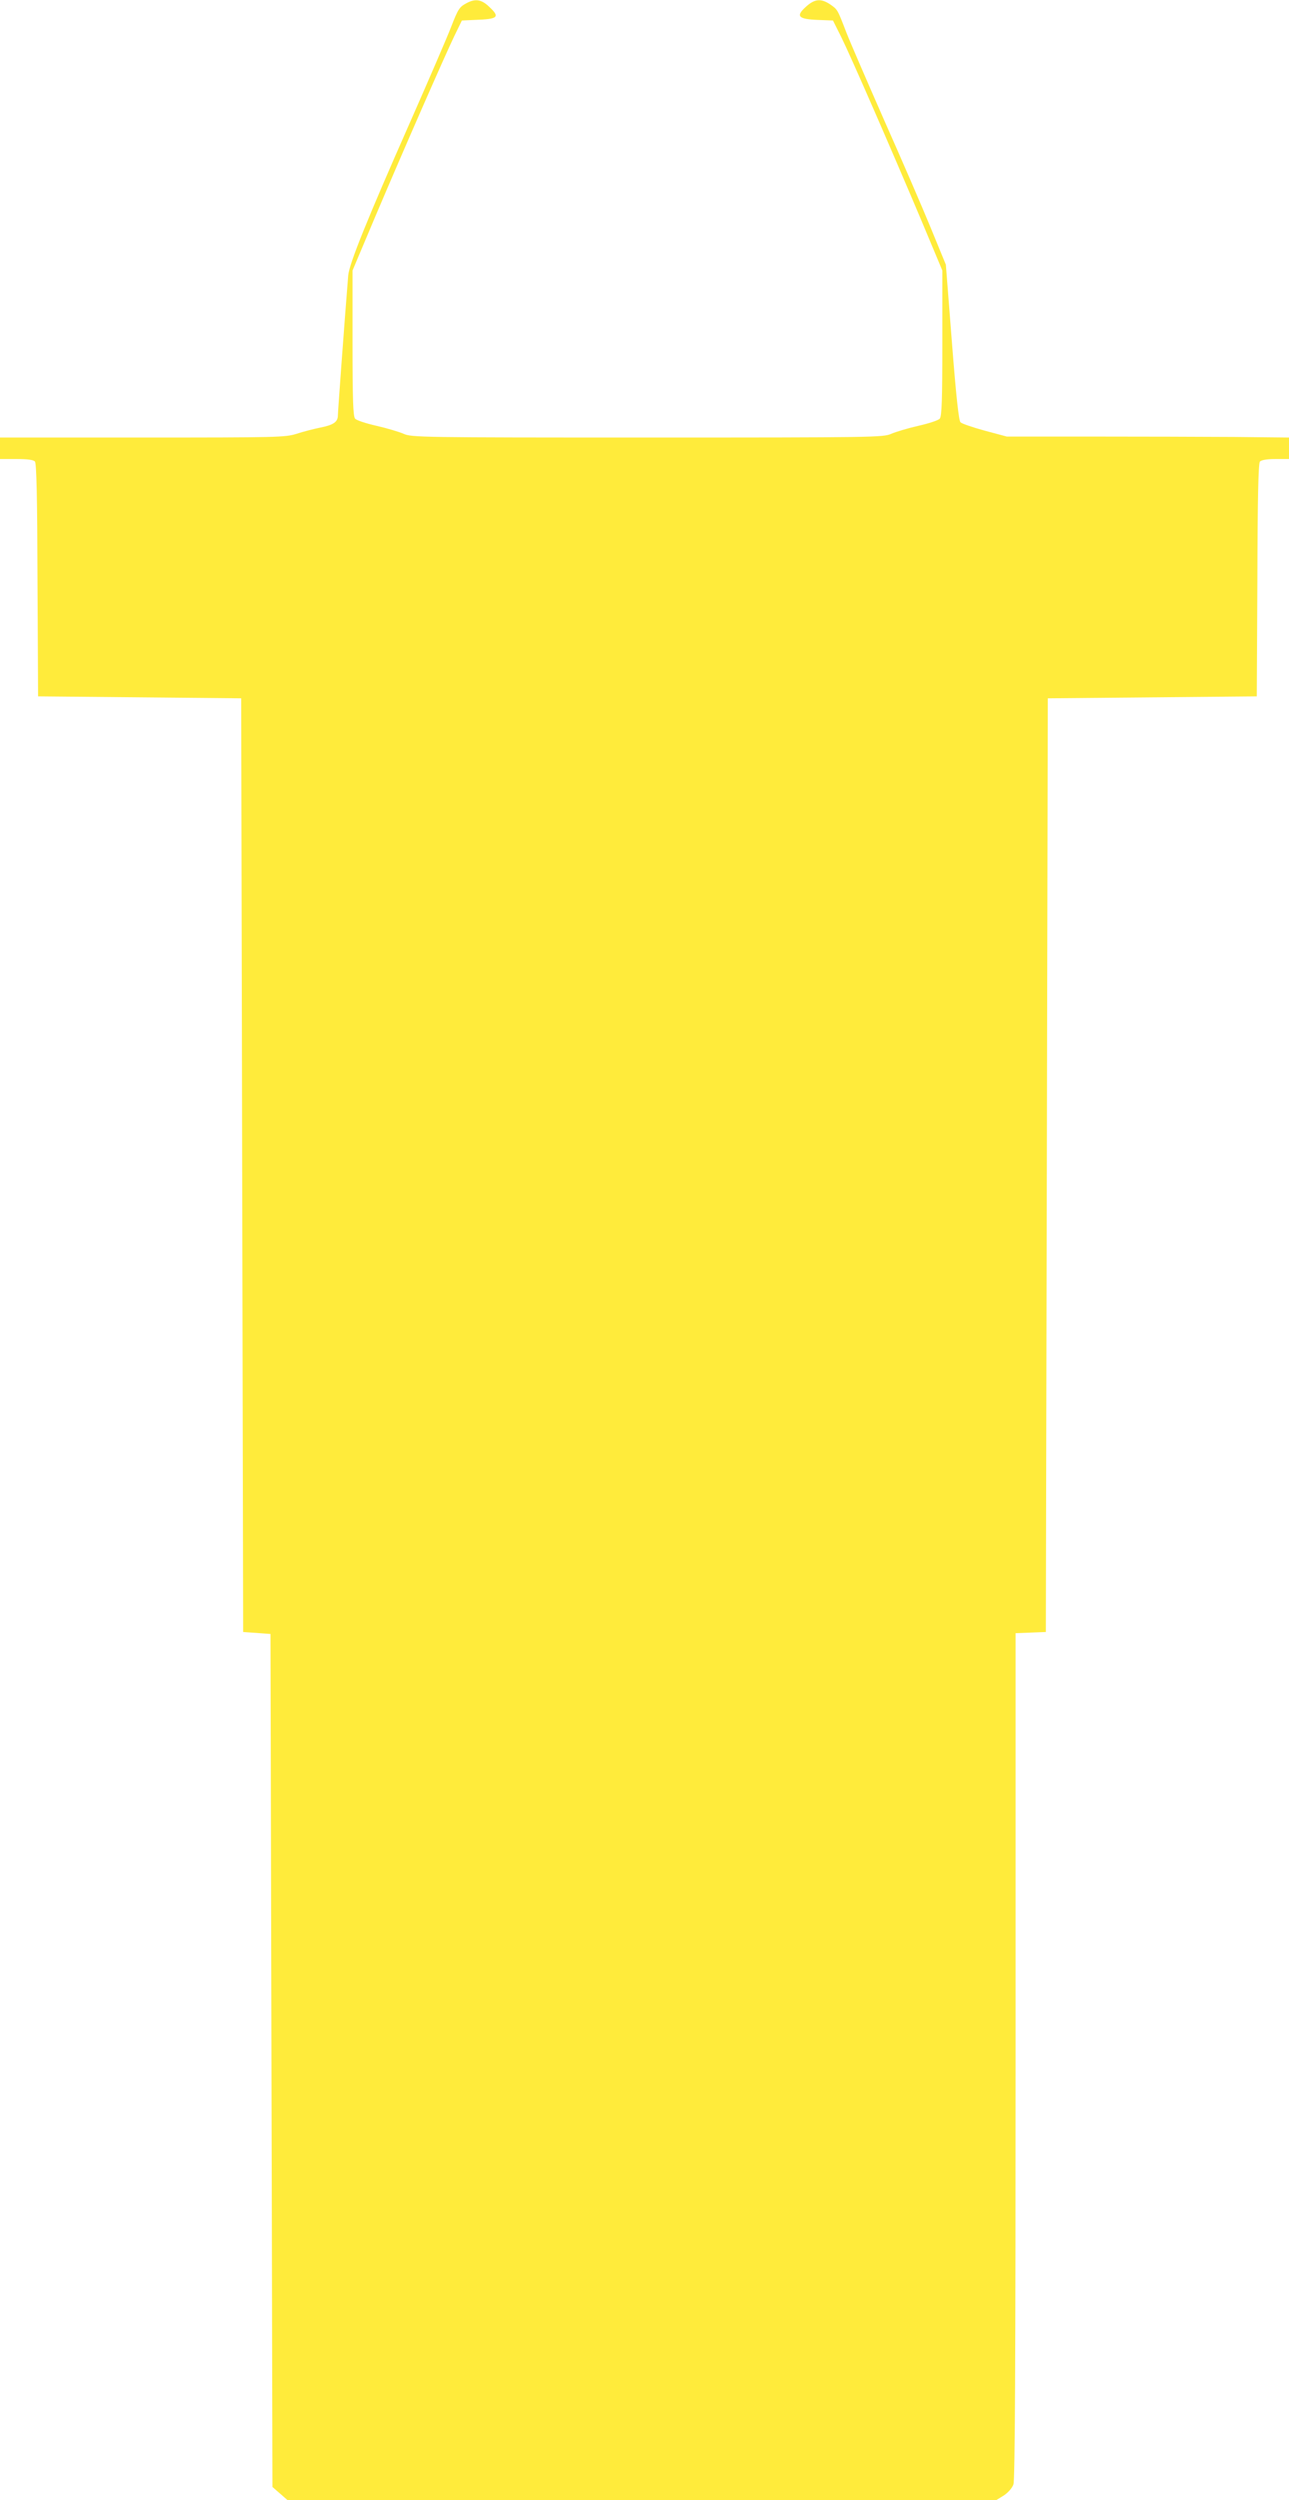
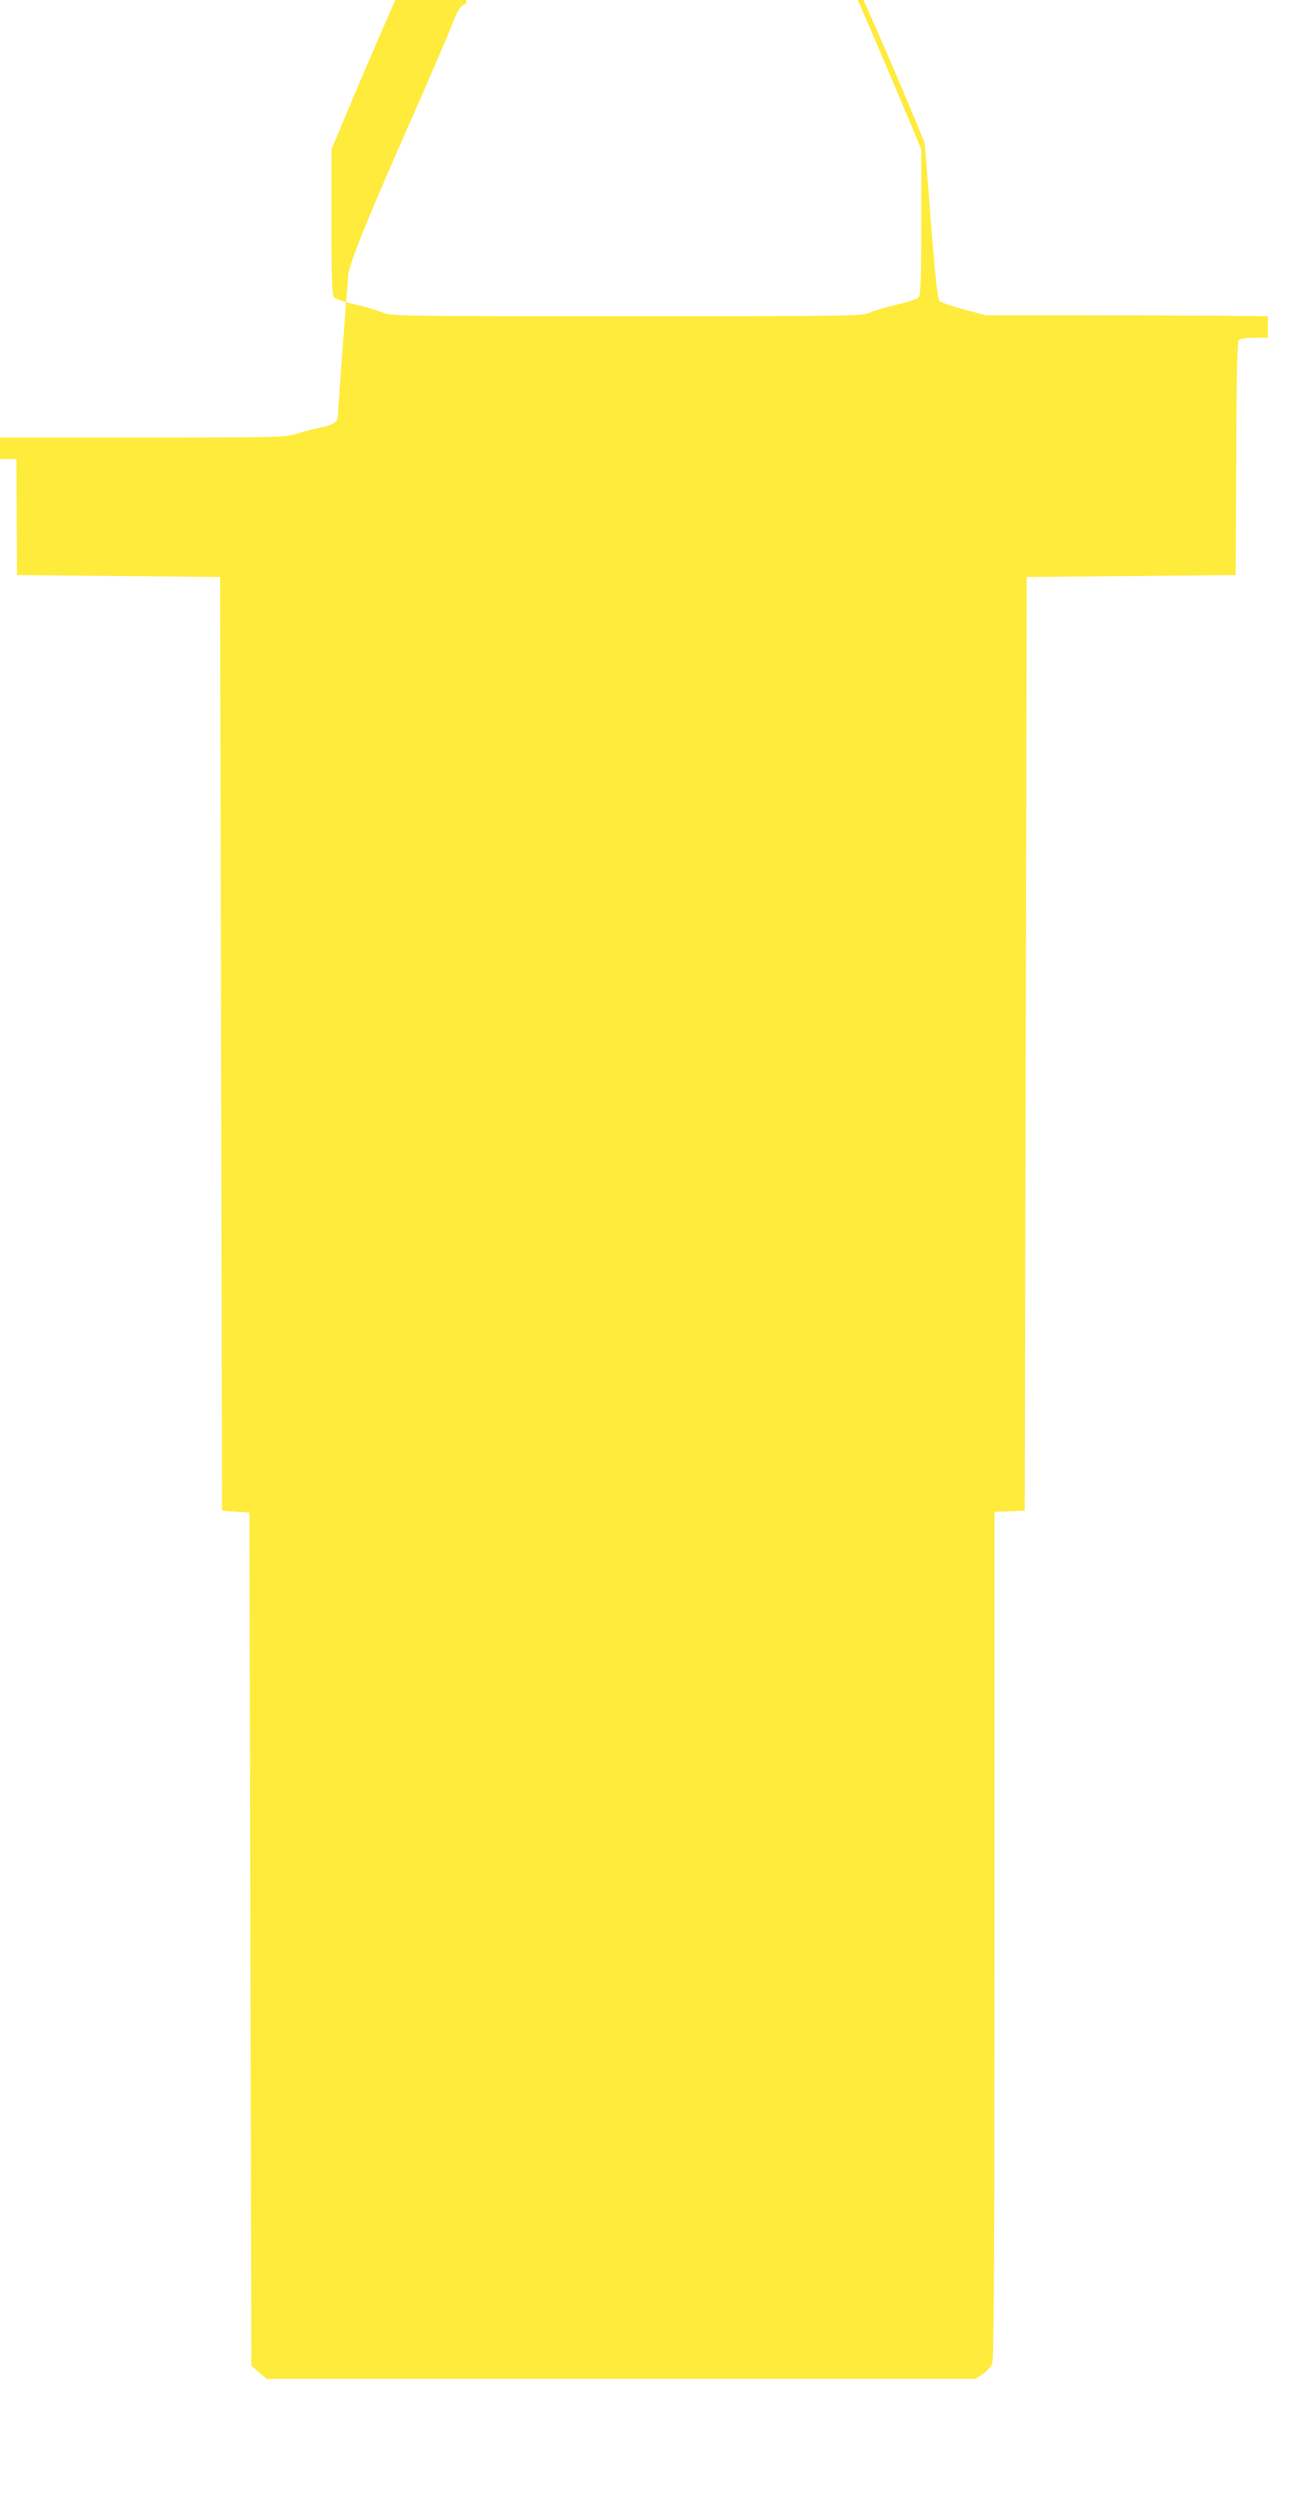
<svg xmlns="http://www.w3.org/2000/svg" version="1.0" width="660pt" height="1280pt" viewBox="0 0 660 1280" preserveAspectRatio="xMidYMid meet">
  <g transform="translate(0,1280) scale(0.1,-0.1)" fill="#ffeb3b" stroke="none">
-     <path d="M2389 12784 c-37 -20 -43 -29 -80 -124 -18 -47 -112 -265 -209 -485 -221 -500 -312 -726 -317 -785 -18 -222 -53 -699 -53 -717 0 -33 -23 -49 -90 -62 -34 -7 -89 -21 -122 -32 -58 -18 -96 -19 -789 -19 l-729 0 0 -55 0 -55 84 0 c58 0 87 -4 95 -13 8 -10 12 -189 13 -608 l3 -594 520 -5 520 -5 5 -2390 5 -2390 70 -5 70 -5 5 -2184 5 -2183 39 -34 39 -34 1814 0 1813 0 39 24 c23 15 43 38 50 57 8 23 11 625 11 2195 l0 2163 78 3 77 3 5 2390 5 2390 535 5 535 5 3 594 c1 419 5 598 13 608 8 8 35 13 80 13 l69 0 0 55 0 55 -282 3 c-156 1 -481 2 -723 2 l-440 0 -112 30 c-62 17 -118 36 -125 43 -9 9 -23 139 -44 410 l-31 397 -78 190 c-43 105 -150 352 -238 550 -87 198 -175 401 -194 450 -45 117 -44 116 -83 143 -47 31 -79 28 -124 -13 -53 -48 -39 -63 62 -67 l77 -3 42 -84 c50 -101 251 -562 407 -931 l111 -265 0 -371 c0 -292 -3 -374 -13 -387 -7 -9 -57 -25 -110 -37 -53 -12 -116 -31 -139 -41 -40 -18 -88 -19 -1248 -19 -1160 0 -1208 1 -1248 19 -23 10 -86 29 -139 41 -53 12 -103 28 -110 37 -10 13 -13 95 -13 387 l0 371 116 275 c151 356 356 823 405 925 l39 80 65 3 c122 4 132 14 74 68 -39 37 -70 42 -115 18z" />
+     <path d="M2389 12784 c-37 -20 -43 -29 -80 -124 -18 -47 -112 -265 -209 -485 -221 -500 -312 -726 -317 -785 -18 -222 -53 -699 -53 -717 0 -33 -23 -49 -90 -62 -34 -7 -89 -21 -122 -32 -58 -18 -96 -19 -789 -19 l-729 0 0 -55 0 -55 84 0 l3 -594 520 -5 520 -5 5 -2390 5 -2390 70 -5 70 -5 5 -2184 5 -2183 39 -34 39 -34 1814 0 1813 0 39 24 c23 15 43 38 50 57 8 23 11 625 11 2195 l0 2163 78 3 77 3 5 2390 5 2390 535 5 535 5 3 594 c1 419 5 598 13 608 8 8 35 13 80 13 l69 0 0 55 0 55 -282 3 c-156 1 -481 2 -723 2 l-440 0 -112 30 c-62 17 -118 36 -125 43 -9 9 -23 139 -44 410 l-31 397 -78 190 c-43 105 -150 352 -238 550 -87 198 -175 401 -194 450 -45 117 -44 116 -83 143 -47 31 -79 28 -124 -13 -53 -48 -39 -63 62 -67 l77 -3 42 -84 c50 -101 251 -562 407 -931 l111 -265 0 -371 c0 -292 -3 -374 -13 -387 -7 -9 -57 -25 -110 -37 -53 -12 -116 -31 -139 -41 -40 -18 -88 -19 -1248 -19 -1160 0 -1208 1 -1248 19 -23 10 -86 29 -139 41 -53 12 -103 28 -110 37 -10 13 -13 95 -13 387 l0 371 116 275 c151 356 356 823 405 925 l39 80 65 3 c122 4 132 14 74 68 -39 37 -70 42 -115 18z" />
  </g>
</svg>